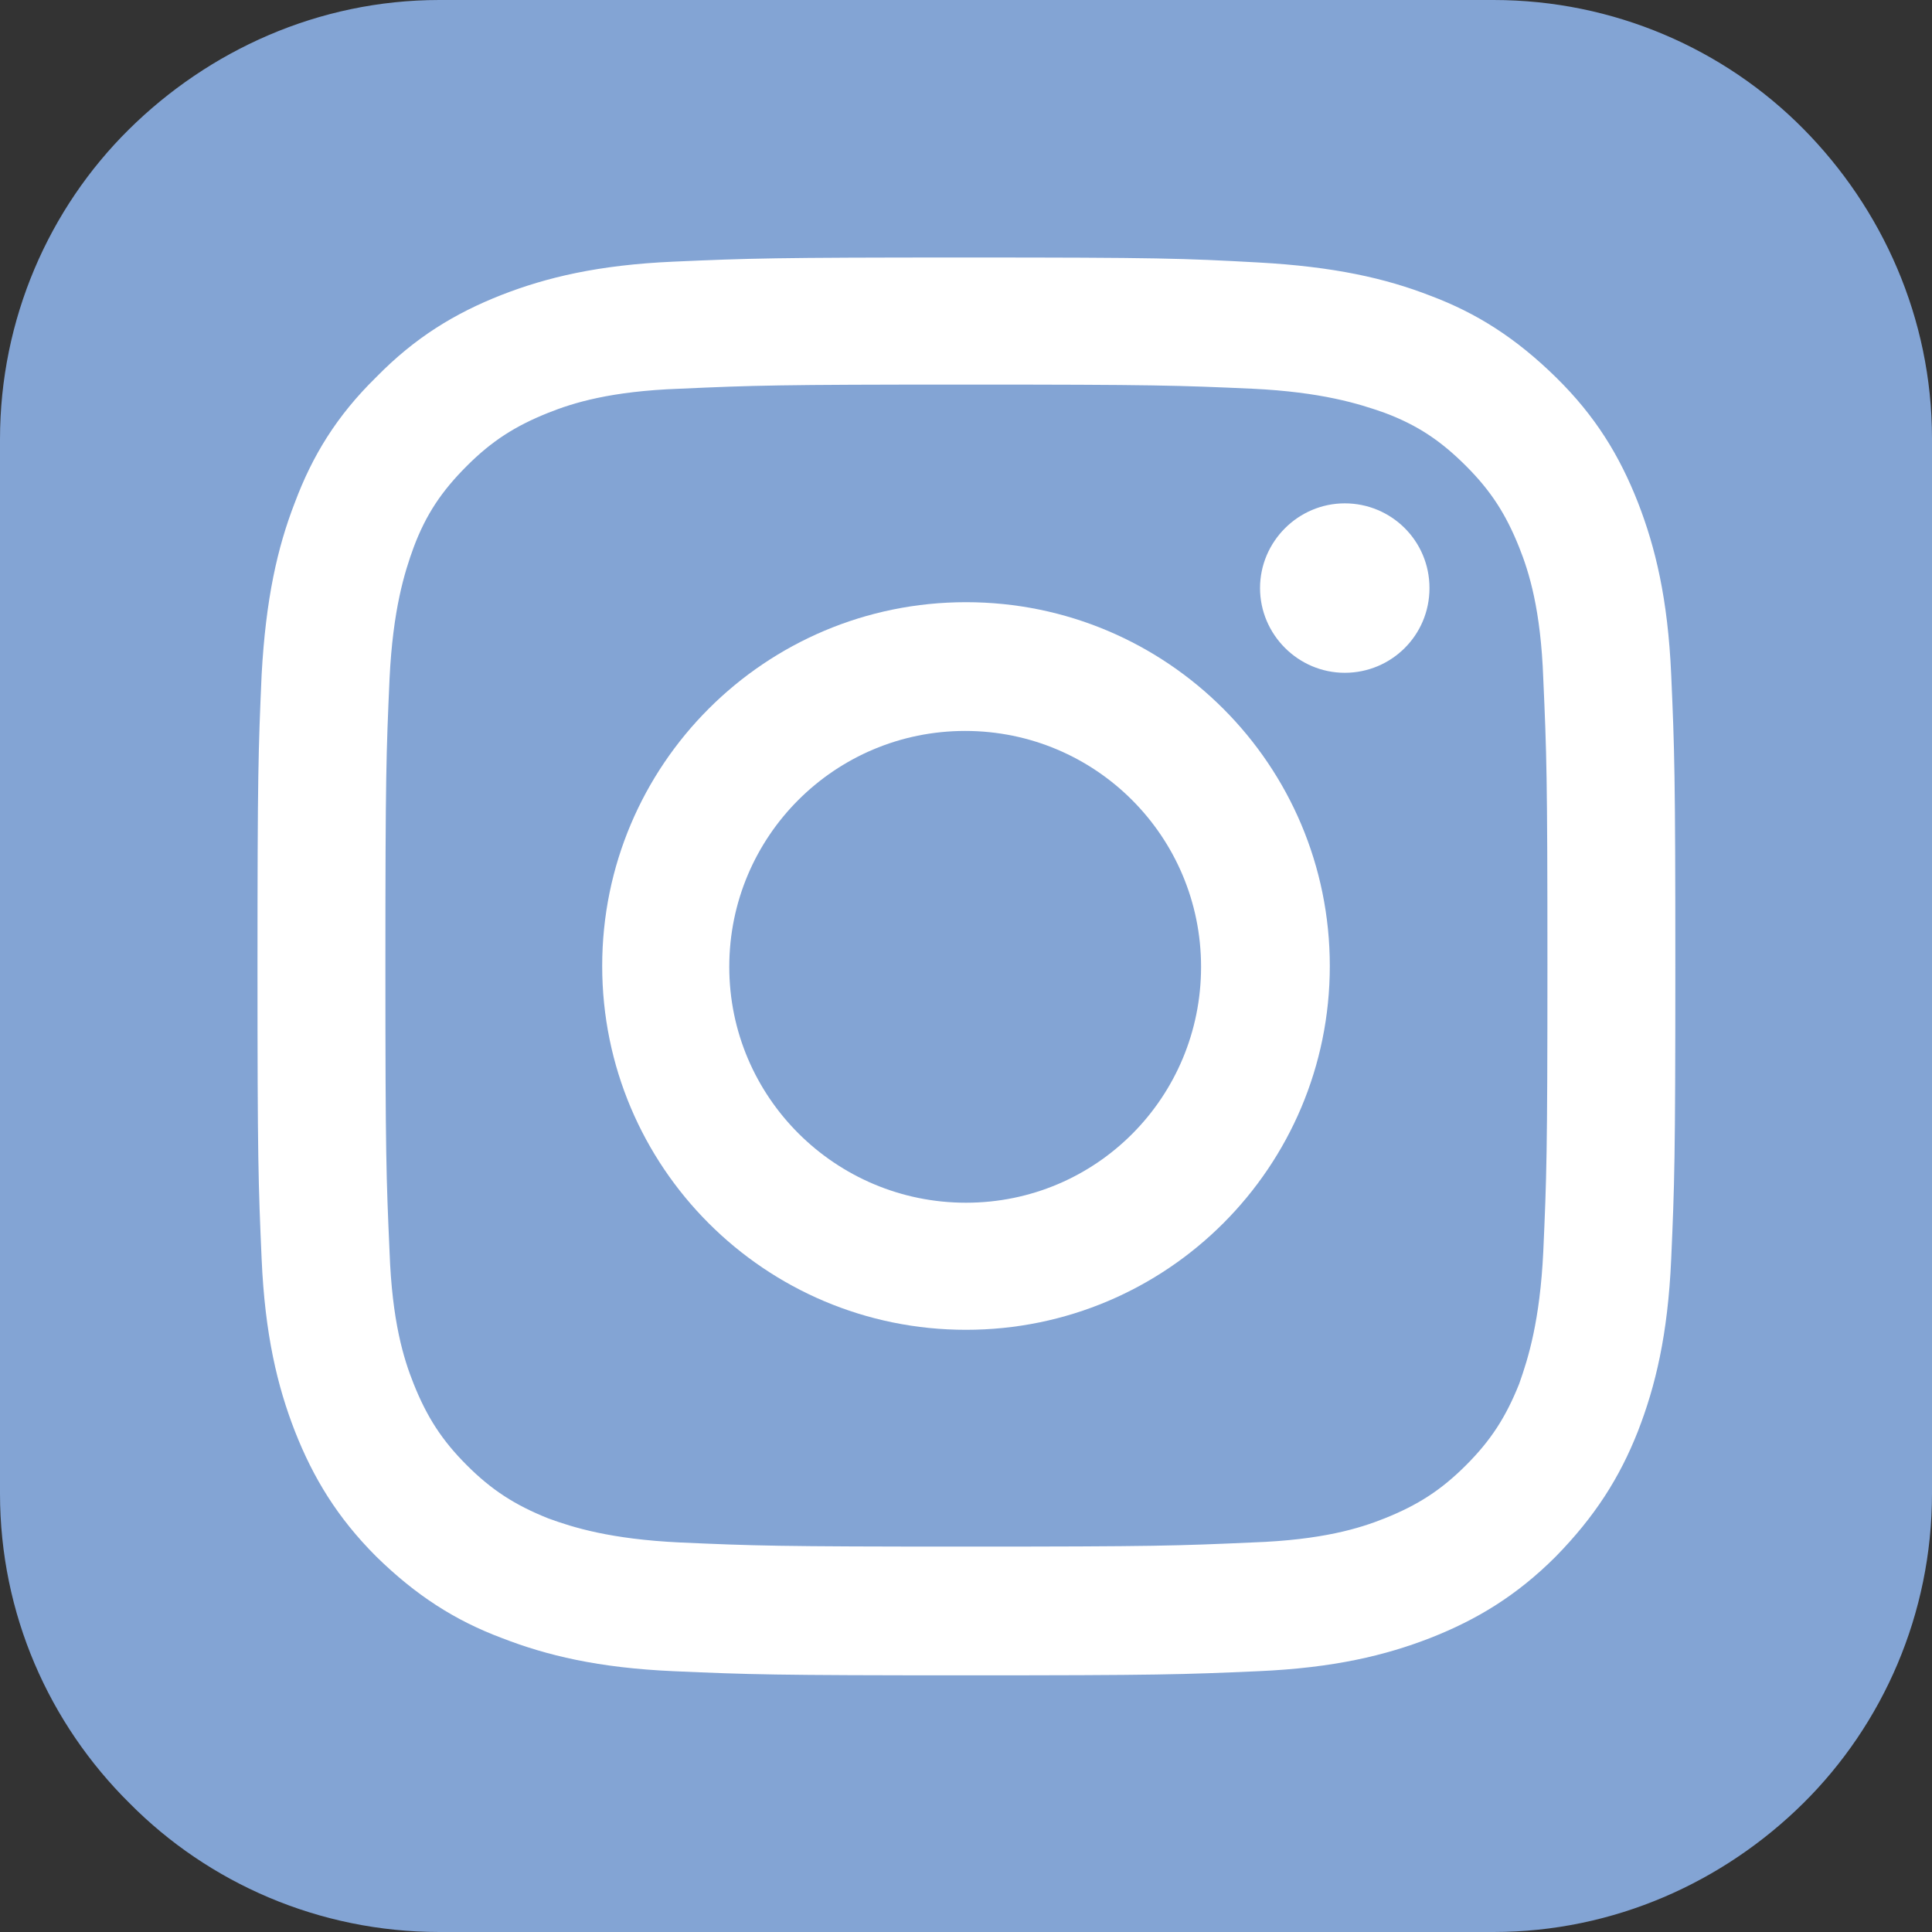
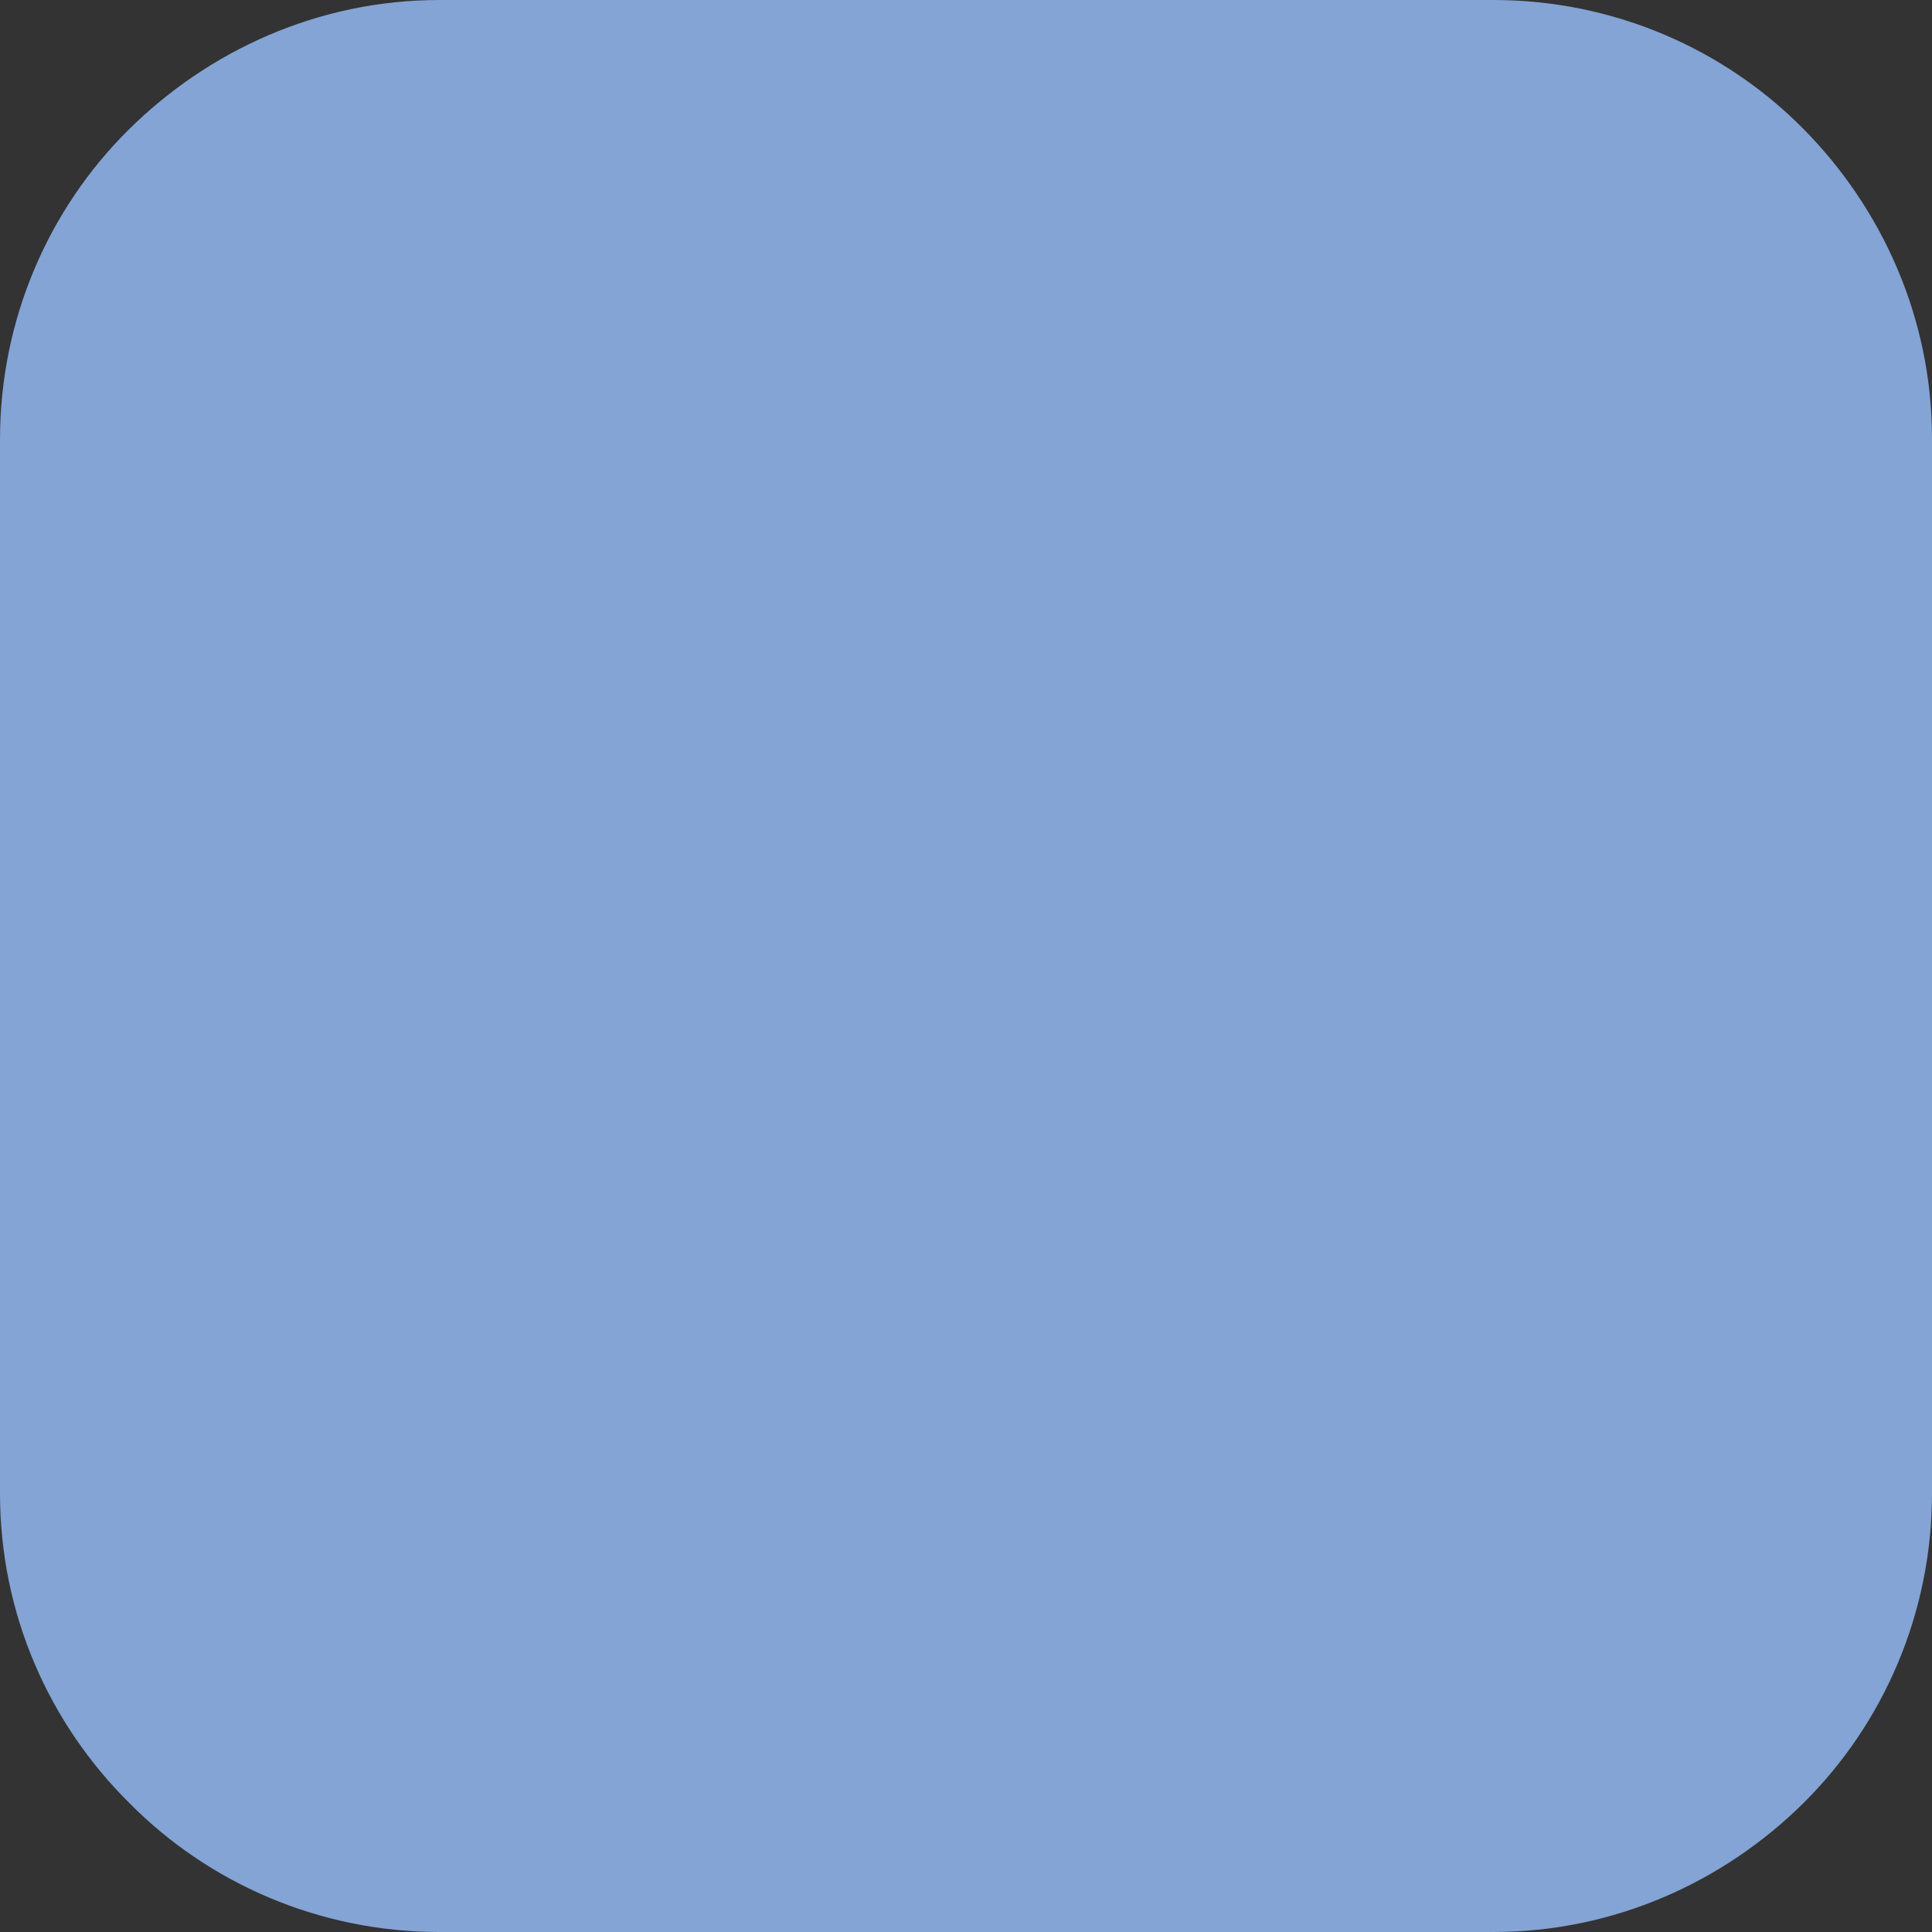
<svg xmlns="http://www.w3.org/2000/svg" version="1.1" id="_レイヤー_2" x="0px" y="0px" viewBox="0 0 232.6 232.6" style="enable-background:new 0 0 232.6 232.6;" xml:space="preserve">
  <rect x="0" y="0" width="232.6" height="232.6" fill="#333333" stroke="none" />
  <style type="text/css">
	.st0{fill:#83A4D4;}
	.st1{fill:#FFFFFF;}
</style>
  <path class="st0" d="M232.6,179.8c0,14.5-5.9,27.8-15.5,37.3s-22.8,15.5-37.3,15.5H52.9c-14.5,0-27.8-5.9-37.3-15.5  C5.9,207.5,0,194.3,0,179.8V52.9c0-14.5,5.9-27.8,15.5-37.3S38.3,0,52.9,0h126.9c14.5,0,27.8,5.9,37.3,15.5s15.5,22.8,15.5,37.3  V179.8L232.6,179.8z" />
-   <path id="path14" class="st1" d="M116.3,31c-23.2,0-26.1,0.1-35.2,0.5s-15.3,1.9-20.7,4c-5.6,2.2-10.4,5.1-15.1,9.9  c-4.8,4.7-7.7,9.5-9.8,15.1c-2.1,5.4-3.5,11.6-4,20.7c-0.4,9.1-0.5,12-0.5,35.2s0.1,26.1,0.5,35.2c0.4,9.1,1.9,15.3,4,20.7  c2.2,5.6,5.1,10.4,9.8,15.1c4.8,4.7,9.5,7.7,15.1,9.8c5.4,2.1,11.6,3.6,20.7,4s12,0.5,35.2,0.5s26.1-0.1,35.2-0.5  c9.1-0.4,15.3-1.9,20.7-4c5.6-2.2,10.4-5.1,15.1-9.8c4.7-4.8,7.7-9.5,9.9-15.1c2.1-5.4,3.6-11.6,4-20.7c0.4-9.1,0.5-12,0.5-35.2  s-0.1-26.1-0.5-35.2s-1.9-15.3-4-20.7c-2.2-5.6-5.1-10.4-9.9-15.1c-4.8-4.7-9.5-7.7-15.1-9.8c-5.4-2.1-11.6-3.5-20.7-4  C142.4,31.1,139.5,31,116.3,31z M116.3,46.3c22.8,0,25.5,0.1,34.5,0.5c8.3,0.4,12.8,1.8,15.9,2.9c4,1.5,6.8,3.4,9.8,6.4  s4.8,5.8,6.4,9.8c1.2,3,2.6,7.5,2.9,15.8c0.4,9,0.5,11.7,0.5,34.5s-0.1,25.5-0.5,34.5c-0.4,8.3-1.8,12.8-2.9,15.9  c-1.6,4-3.4,6.8-6.4,9.8s-5.8,4.8-9.8,6.4c-3,1.2-7.5,2.6-15.9,2.9c-9,0.4-11.7,0.5-34.5,0.5s-25.5-0.1-34.5-0.5  c-8.3-0.4-12.8-1.8-15.8-2.9c-4-1.6-6.8-3.4-9.8-6.4s-4.8-5.8-6.4-9.8c-1.2-3-2.6-7.5-2.9-15.9c-0.4-9-0.5-11.7-0.5-34.5  s0.1-25.5,0.5-34.5c0.4-8.3,1.8-12.8,2.9-15.8c1.5-4,3.4-6.8,6.4-9.8s5.8-4.8,9.8-6.4c3-1.2,7.5-2.6,15.8-2.9  C90.8,46.4,93.5,46.3,116.3,46.3" />
-   <path id="path16" class="st1" d="M116.3,144.8c-15.7,0-28.5-12.7-28.5-28.4S100.5,88,116.2,88s28.4,12.7,28.4,28.4  S132,144.8,116.3,144.8z M116.3,72.5c-24.2,0-43.8,19.6-43.8,43.8s19.6,43.8,43.8,43.8s43.8-19.6,43.8-43.8S140.5,72.5,116.3,72.5" />
-   <path id="path18" class="st1" d="M172.1,70.8c0,5.7-4.6,10.2-10.2,10.2s-10.2-4.6-10.2-10.2s4.6-10.2,10.2-10.2  S172.1,65.1,172.1,70.8" />
</svg>